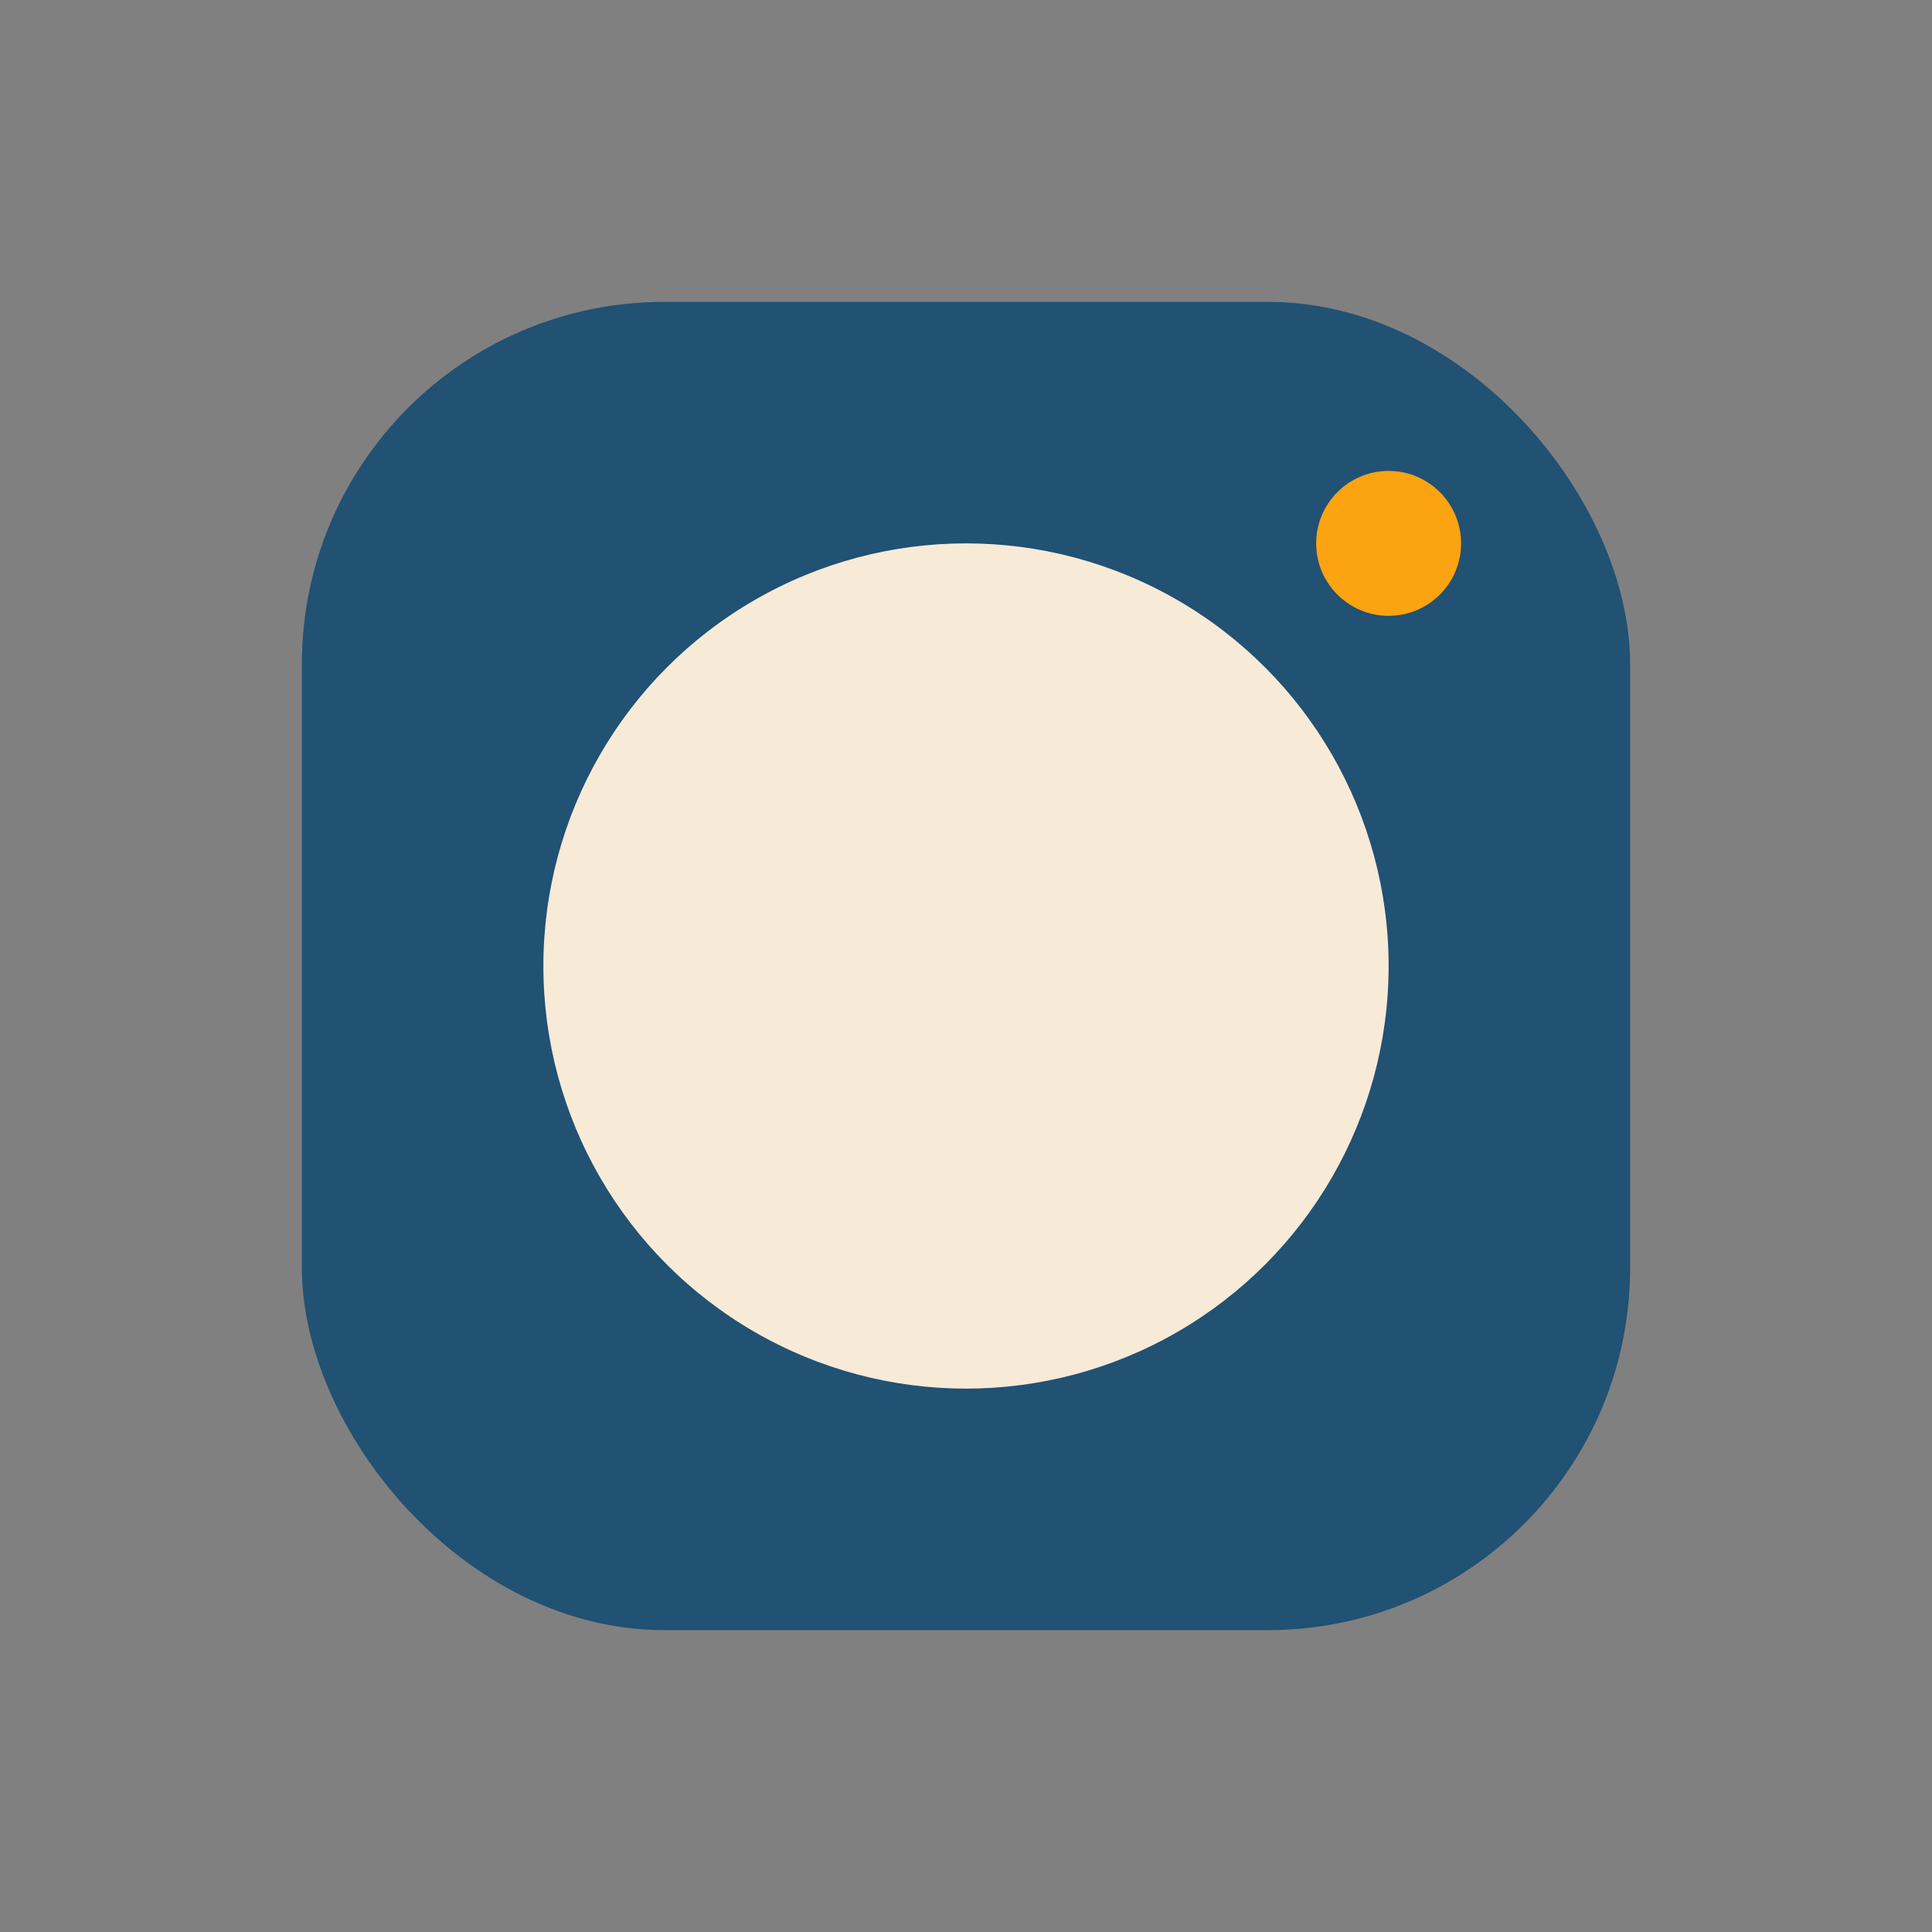
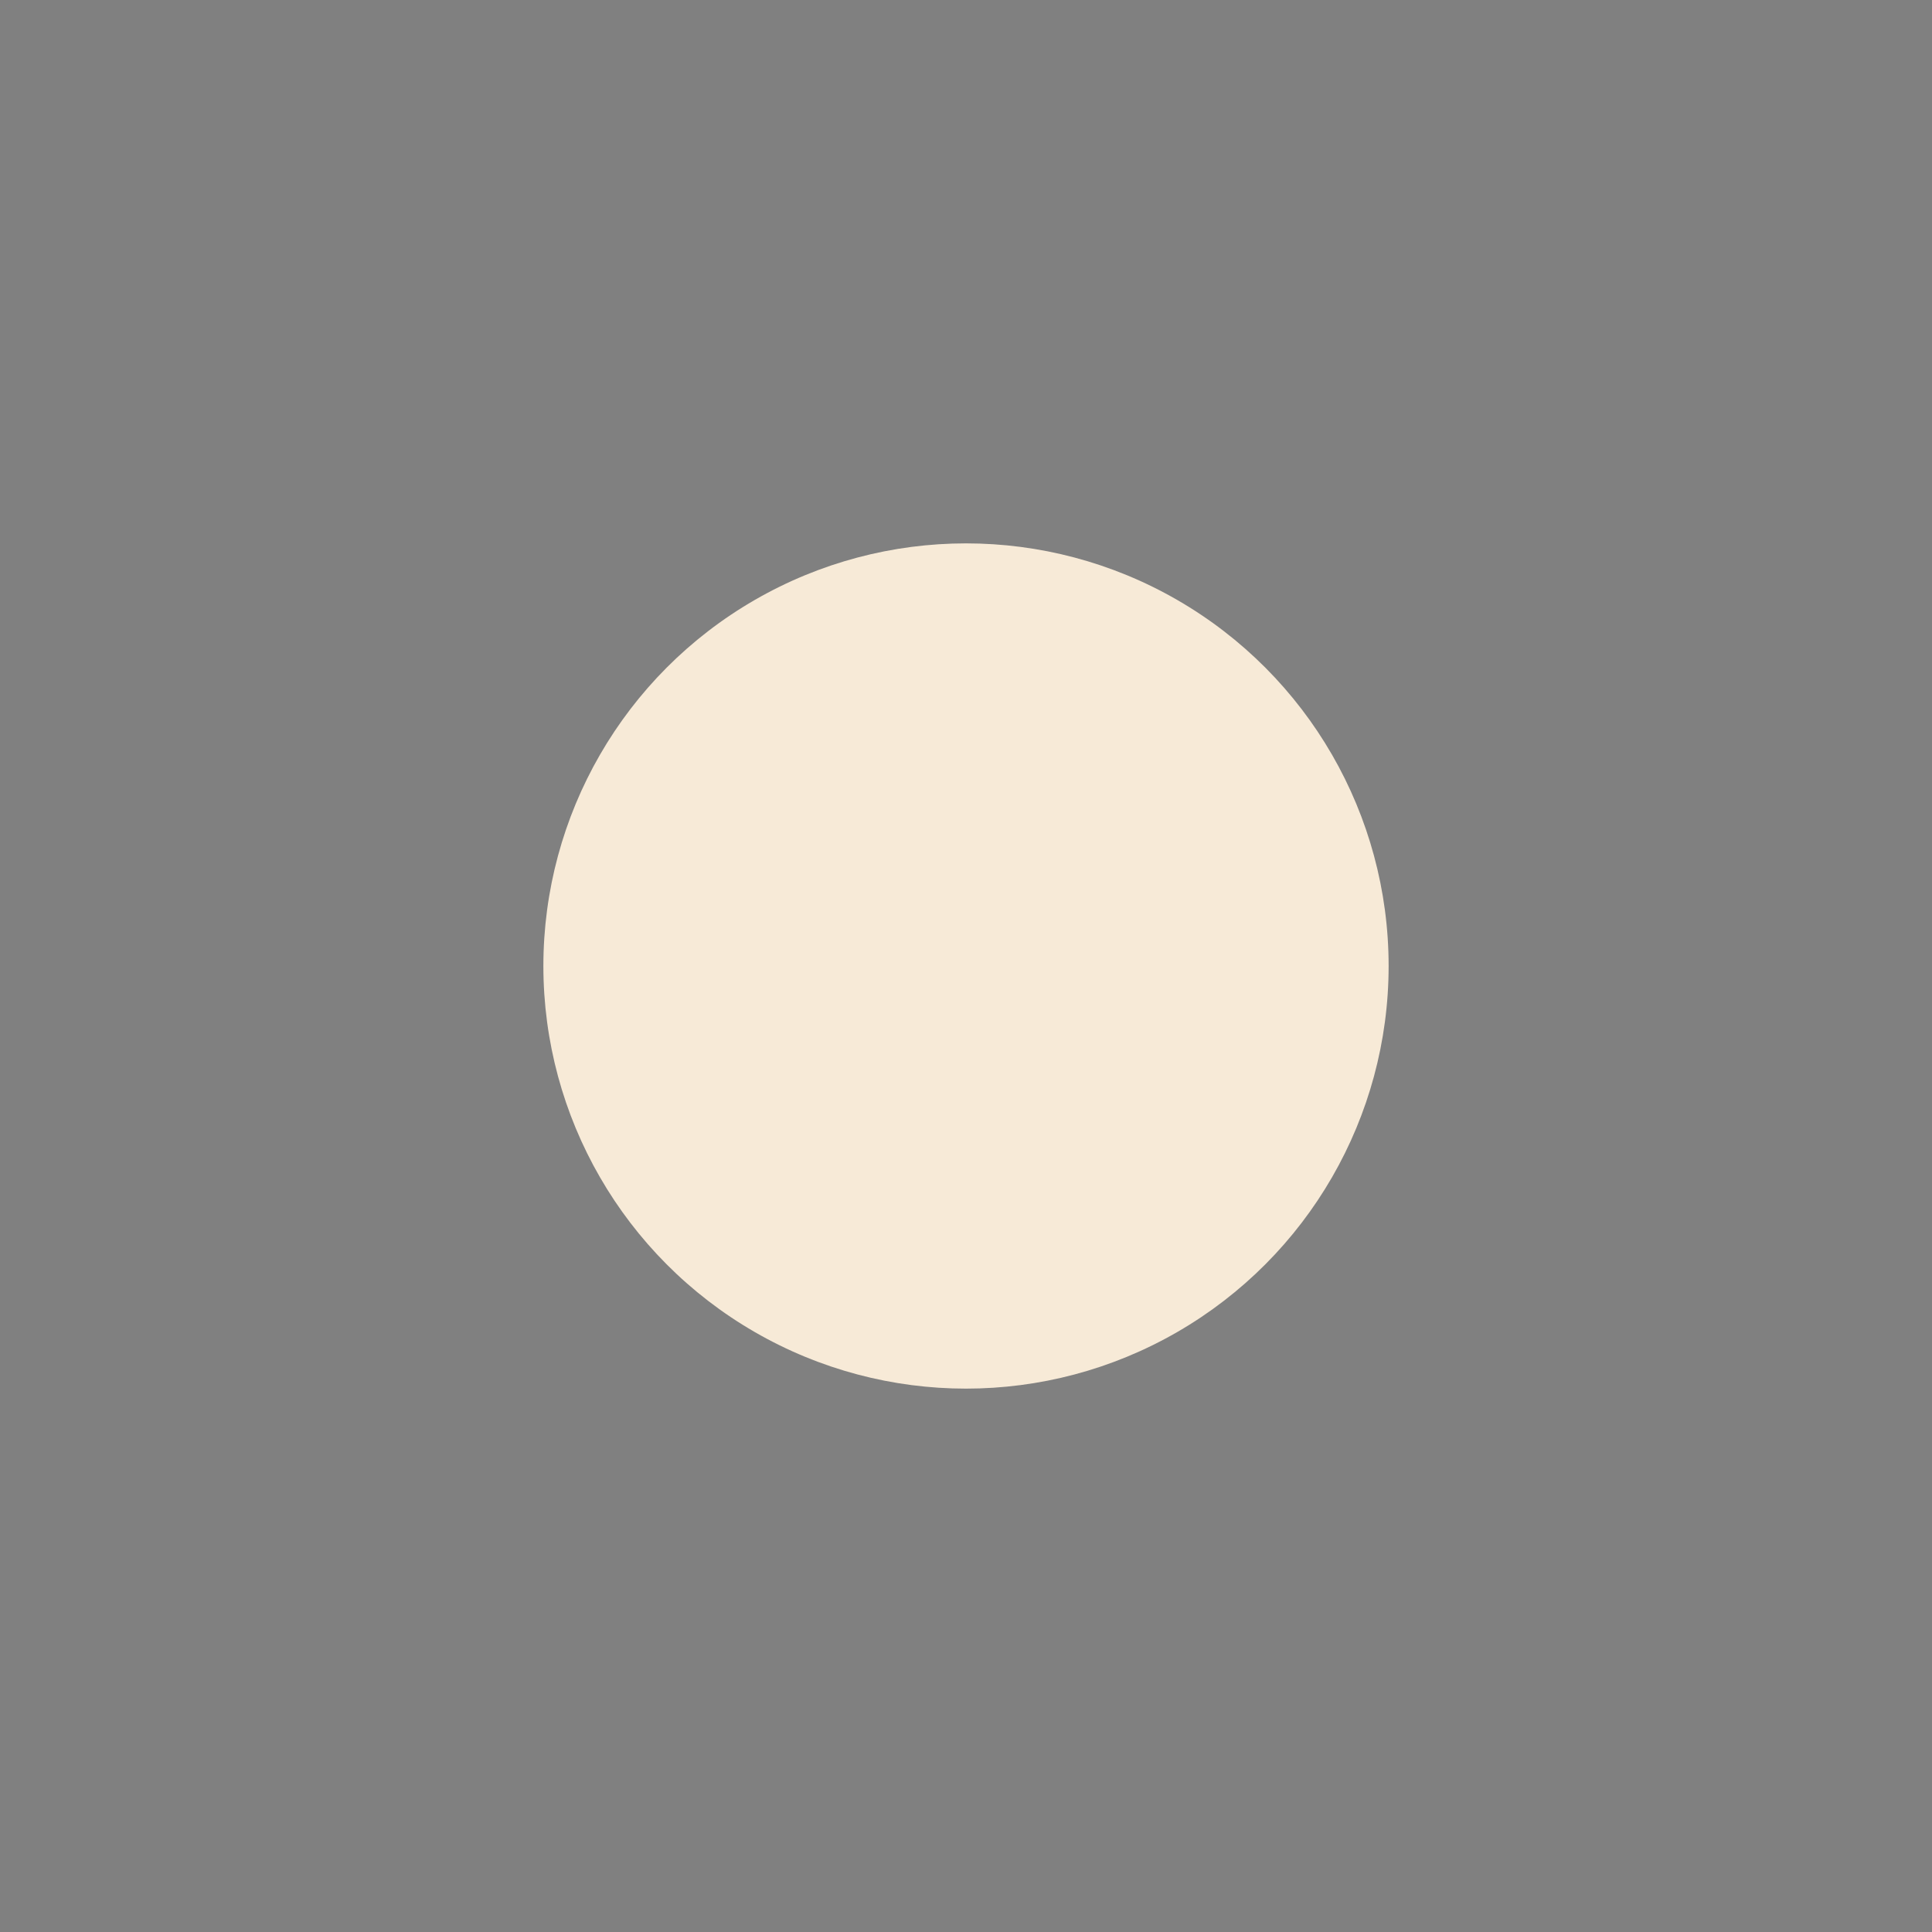
<svg xmlns="http://www.w3.org/2000/svg" width="32" height="32" viewBox="0 0 32 32">
  <rect x="0" y="0" width="32" height="32" fill="#808080" stroke="none" />
-   <rect x="5" y="5" width="22" height="22" rx="6" fill="#215173" />
  <circle cx="16" cy="16" r="7" fill="#F7EAD7" />
-   <circle cx="23" cy="9" r="1.2" fill="#FCA311" />
</svg>